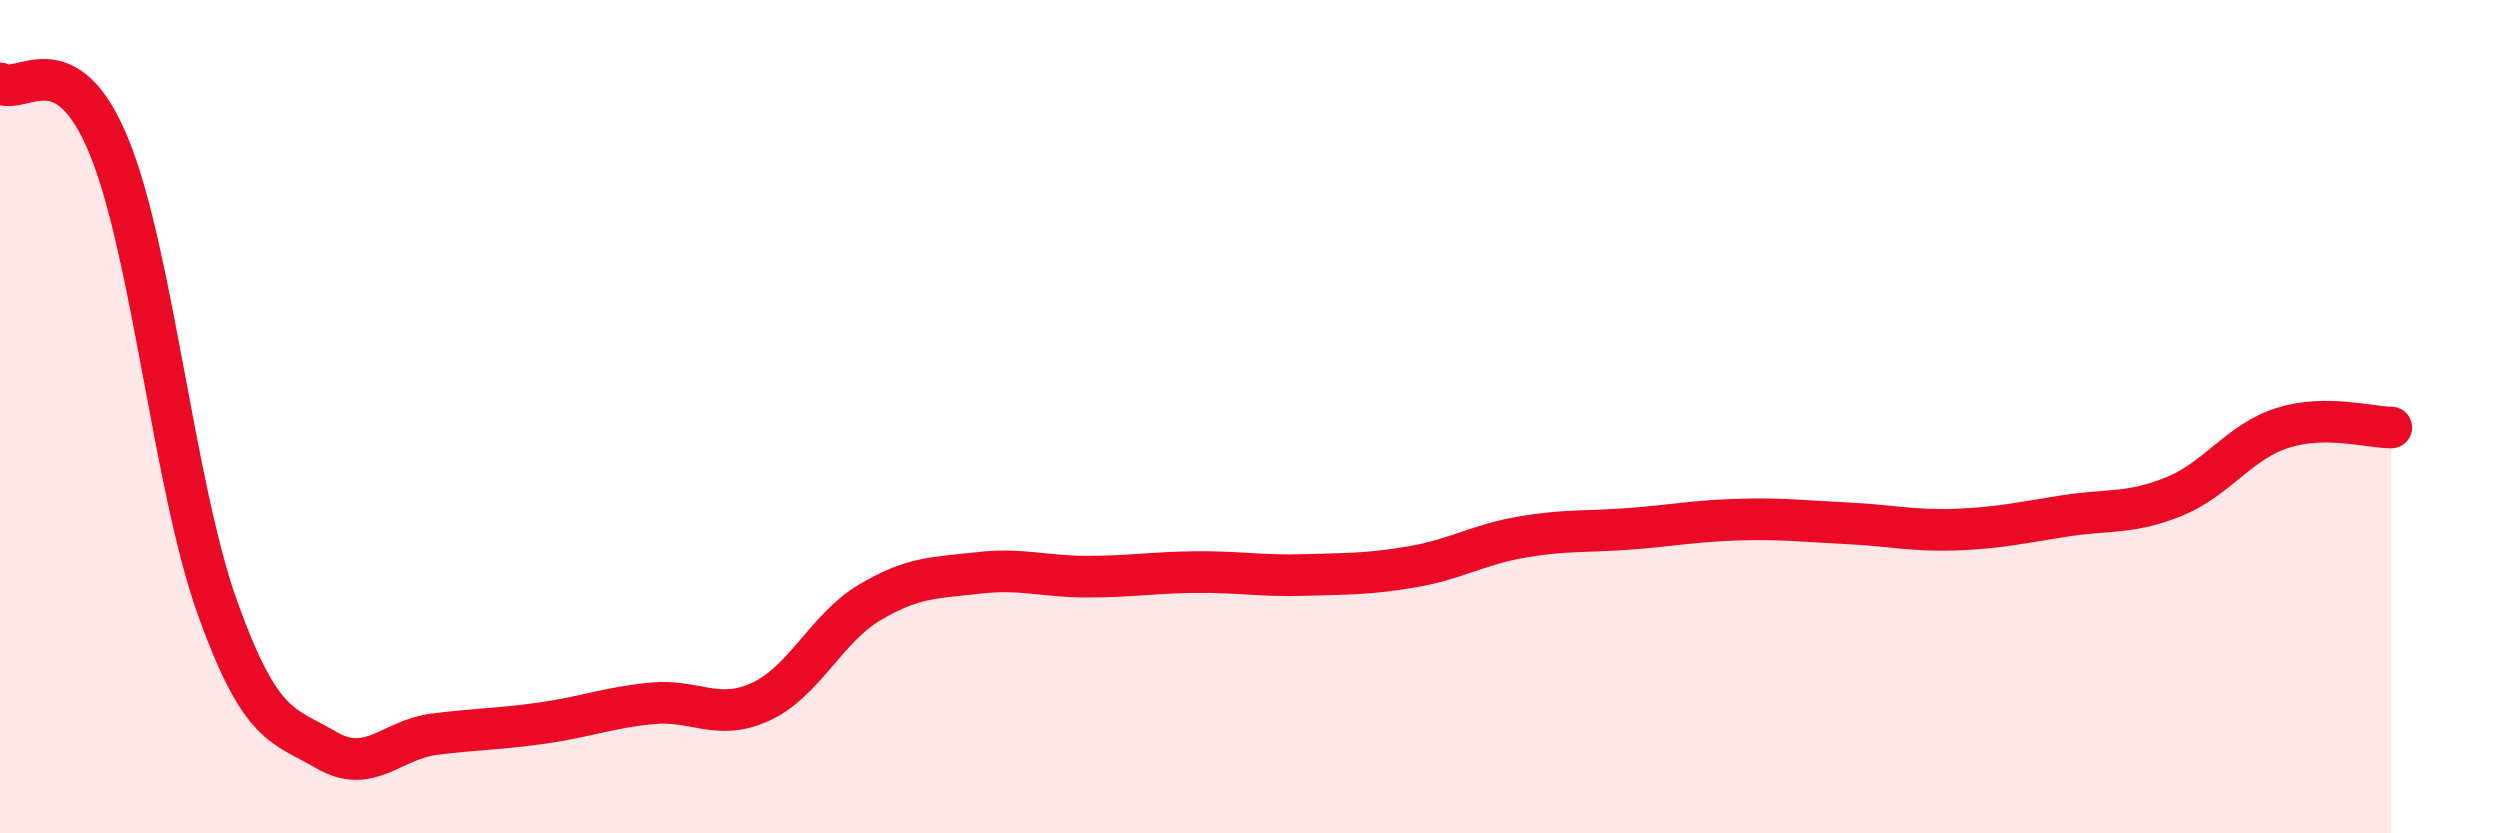
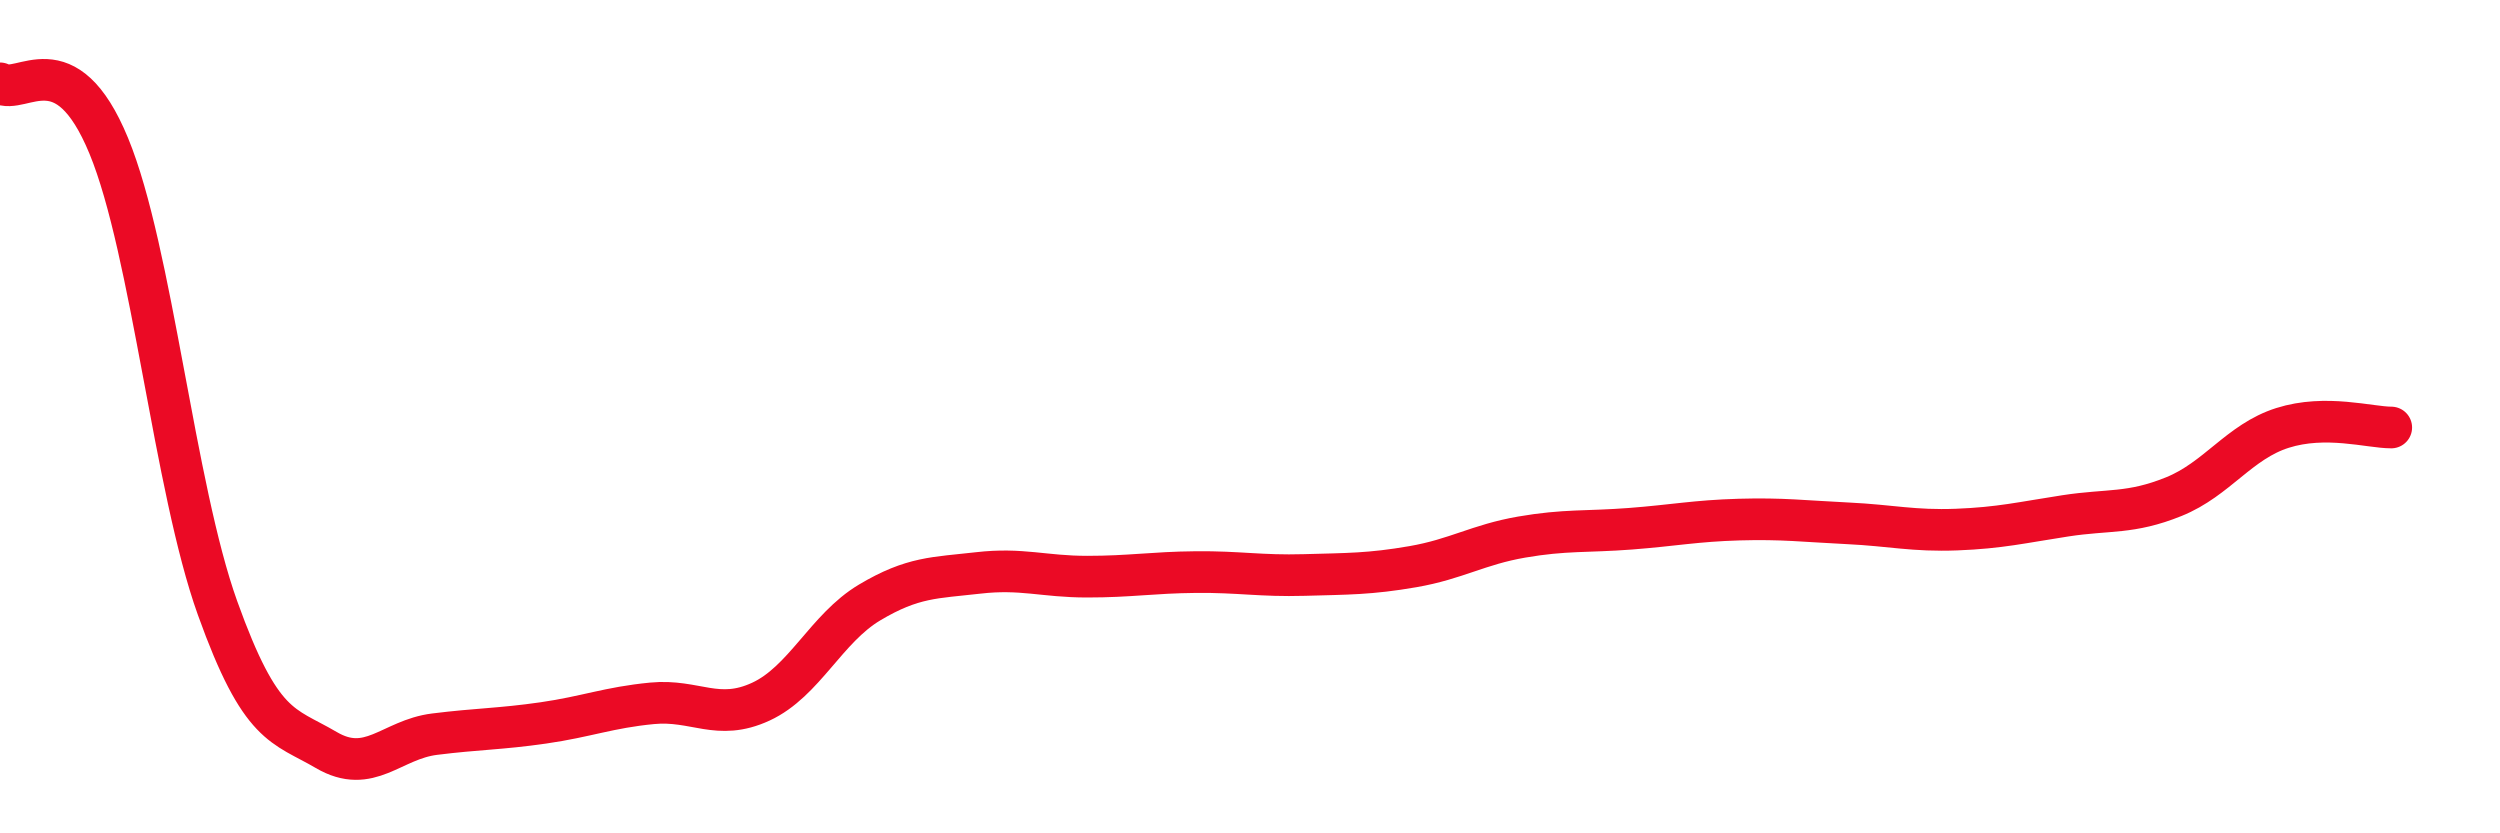
<svg xmlns="http://www.w3.org/2000/svg" width="60" height="20" viewBox="0 0 60 20">
-   <path d="M 0,2 C 0.52,2.3 1.57,0.98 2.61,3.5 C 3.65,6.02 4.18,11.69 5.22,14.59 C 6.26,17.49 6.79,17.39 7.83,18 C 8.87,18.61 9.39,17.75 10.43,17.62 C 11.47,17.49 12,17.5 13.04,17.35 C 14.08,17.2 14.61,16.98 15.65,16.88 C 16.69,16.78 17.22,17.32 18.26,16.84 C 19.3,16.36 19.83,15.08 20.87,14.46 C 21.91,13.84 22.44,13.87 23.48,13.75 C 24.52,13.63 25.05,13.84 26.09,13.84 C 27.13,13.84 27.66,13.74 28.7,13.73 C 29.74,13.72 30.26,13.83 31.3,13.8 C 32.34,13.77 32.87,13.78 33.91,13.6 C 34.95,13.42 35.48,13.07 36.52,12.89 C 37.56,12.71 38.09,12.77 39.13,12.69 C 40.17,12.61 40.7,12.5 41.74,12.47 C 42.78,12.44 43.31,12.51 44.35,12.56 C 45.39,12.61 45.92,12.75 46.96,12.71 C 48,12.67 48.53,12.54 49.57,12.38 C 50.61,12.22 51.13,12.34 52.17,11.92 C 53.21,11.5 53.74,10.6 54.78,10.27 C 55.82,9.94 56.87,10.26 57.39,10.26L57.39 20L0 20Z" fill="#EB0A25" opacity="0.1" stroke-linecap="round" stroke-linejoin="round" />
  <path d="M 0,2 C 0.52,2.3 1.57,0.98 2.61,3.5 C 3.65,6.02 4.18,11.69 5.22,14.59 C 6.26,17.49 6.79,17.39 7.83,18 C 8.87,18.61 9.39,17.75 10.43,17.62 C 11.47,17.49 12,17.5 13.04,17.35 C 14.08,17.2 14.61,16.98 15.65,16.88 C 16.69,16.78 17.22,17.32 18.26,16.84 C 19.3,16.36 19.83,15.08 20.87,14.46 C 21.91,13.84 22.44,13.87 23.48,13.75 C 24.52,13.63 25.05,13.84 26.09,13.84 C 27.13,13.84 27.66,13.74 28.7,13.73 C 29.74,13.72 30.26,13.83 31.3,13.8 C 32.34,13.77 32.87,13.78 33.91,13.6 C 34.95,13.42 35.48,13.07 36.52,12.89 C 37.56,12.71 38.09,12.77 39.13,12.69 C 40.17,12.61 40.7,12.5 41.74,12.47 C 42.78,12.44 43.31,12.51 44.35,12.56 C 45.39,12.61 45.92,12.75 46.96,12.71 C 48,12.67 48.53,12.54 49.57,12.38 C 50.61,12.22 51.13,12.34 52.17,11.92 C 53.21,11.5 53.74,10.6 54.78,10.27 C 55.82,9.94 56.87,10.26 57.39,10.26" stroke="#EB0A25" stroke-width="1" fill="none" stroke-linecap="round" stroke-linejoin="round" />
</svg>